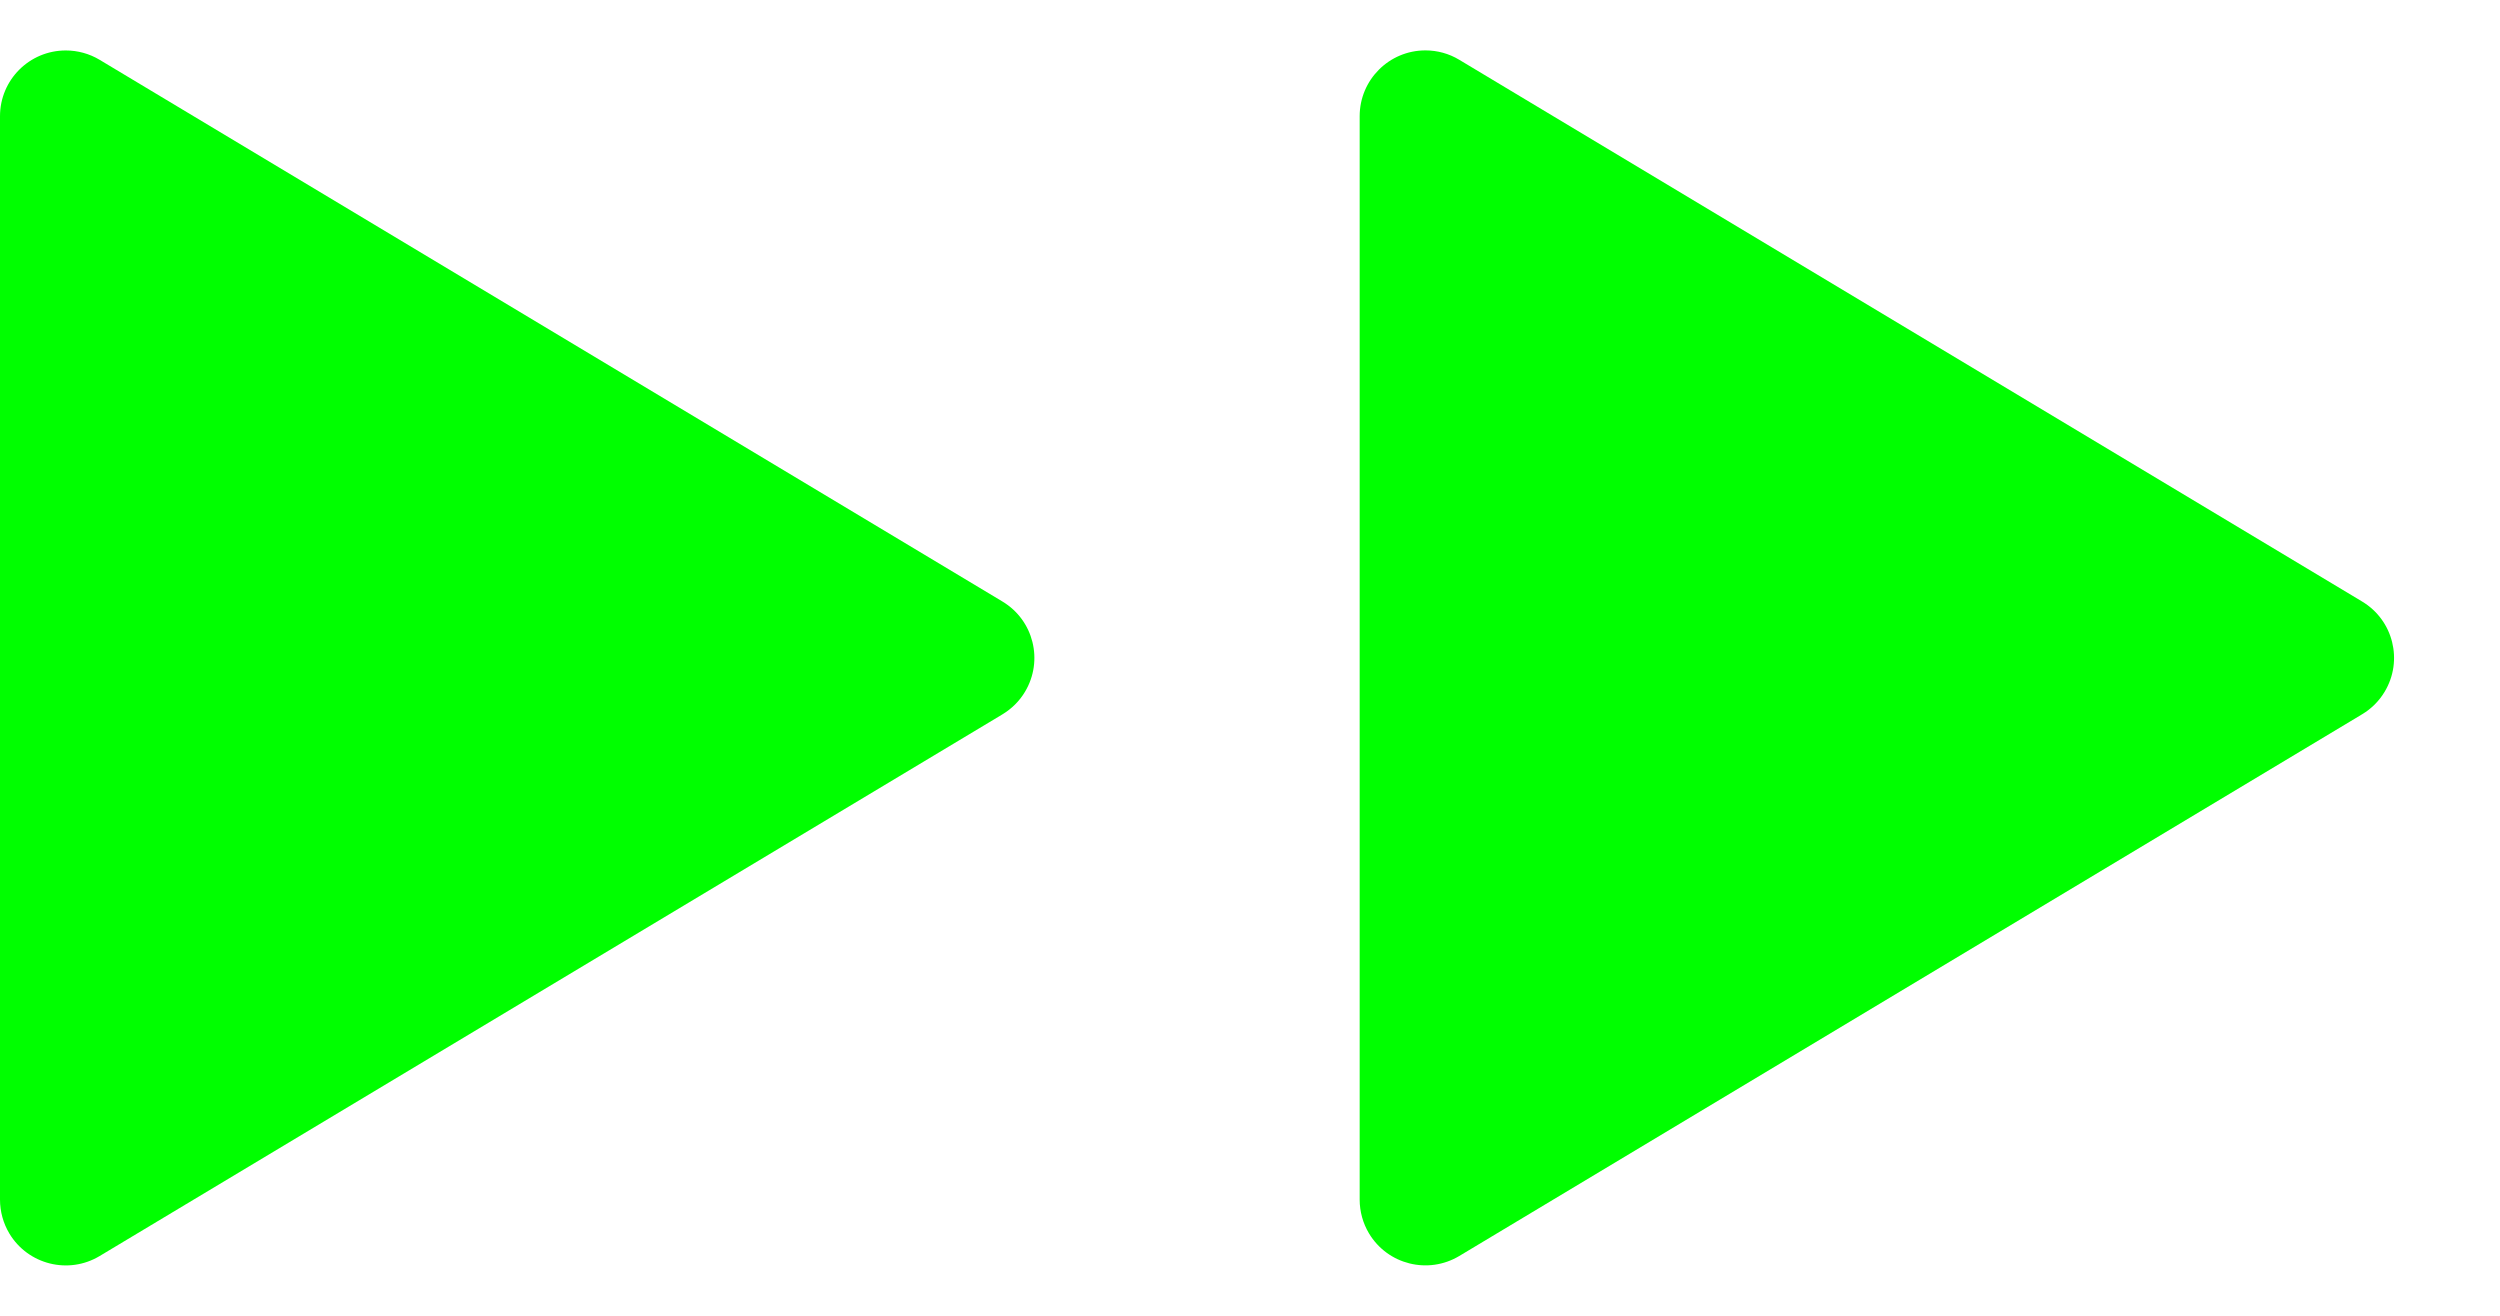
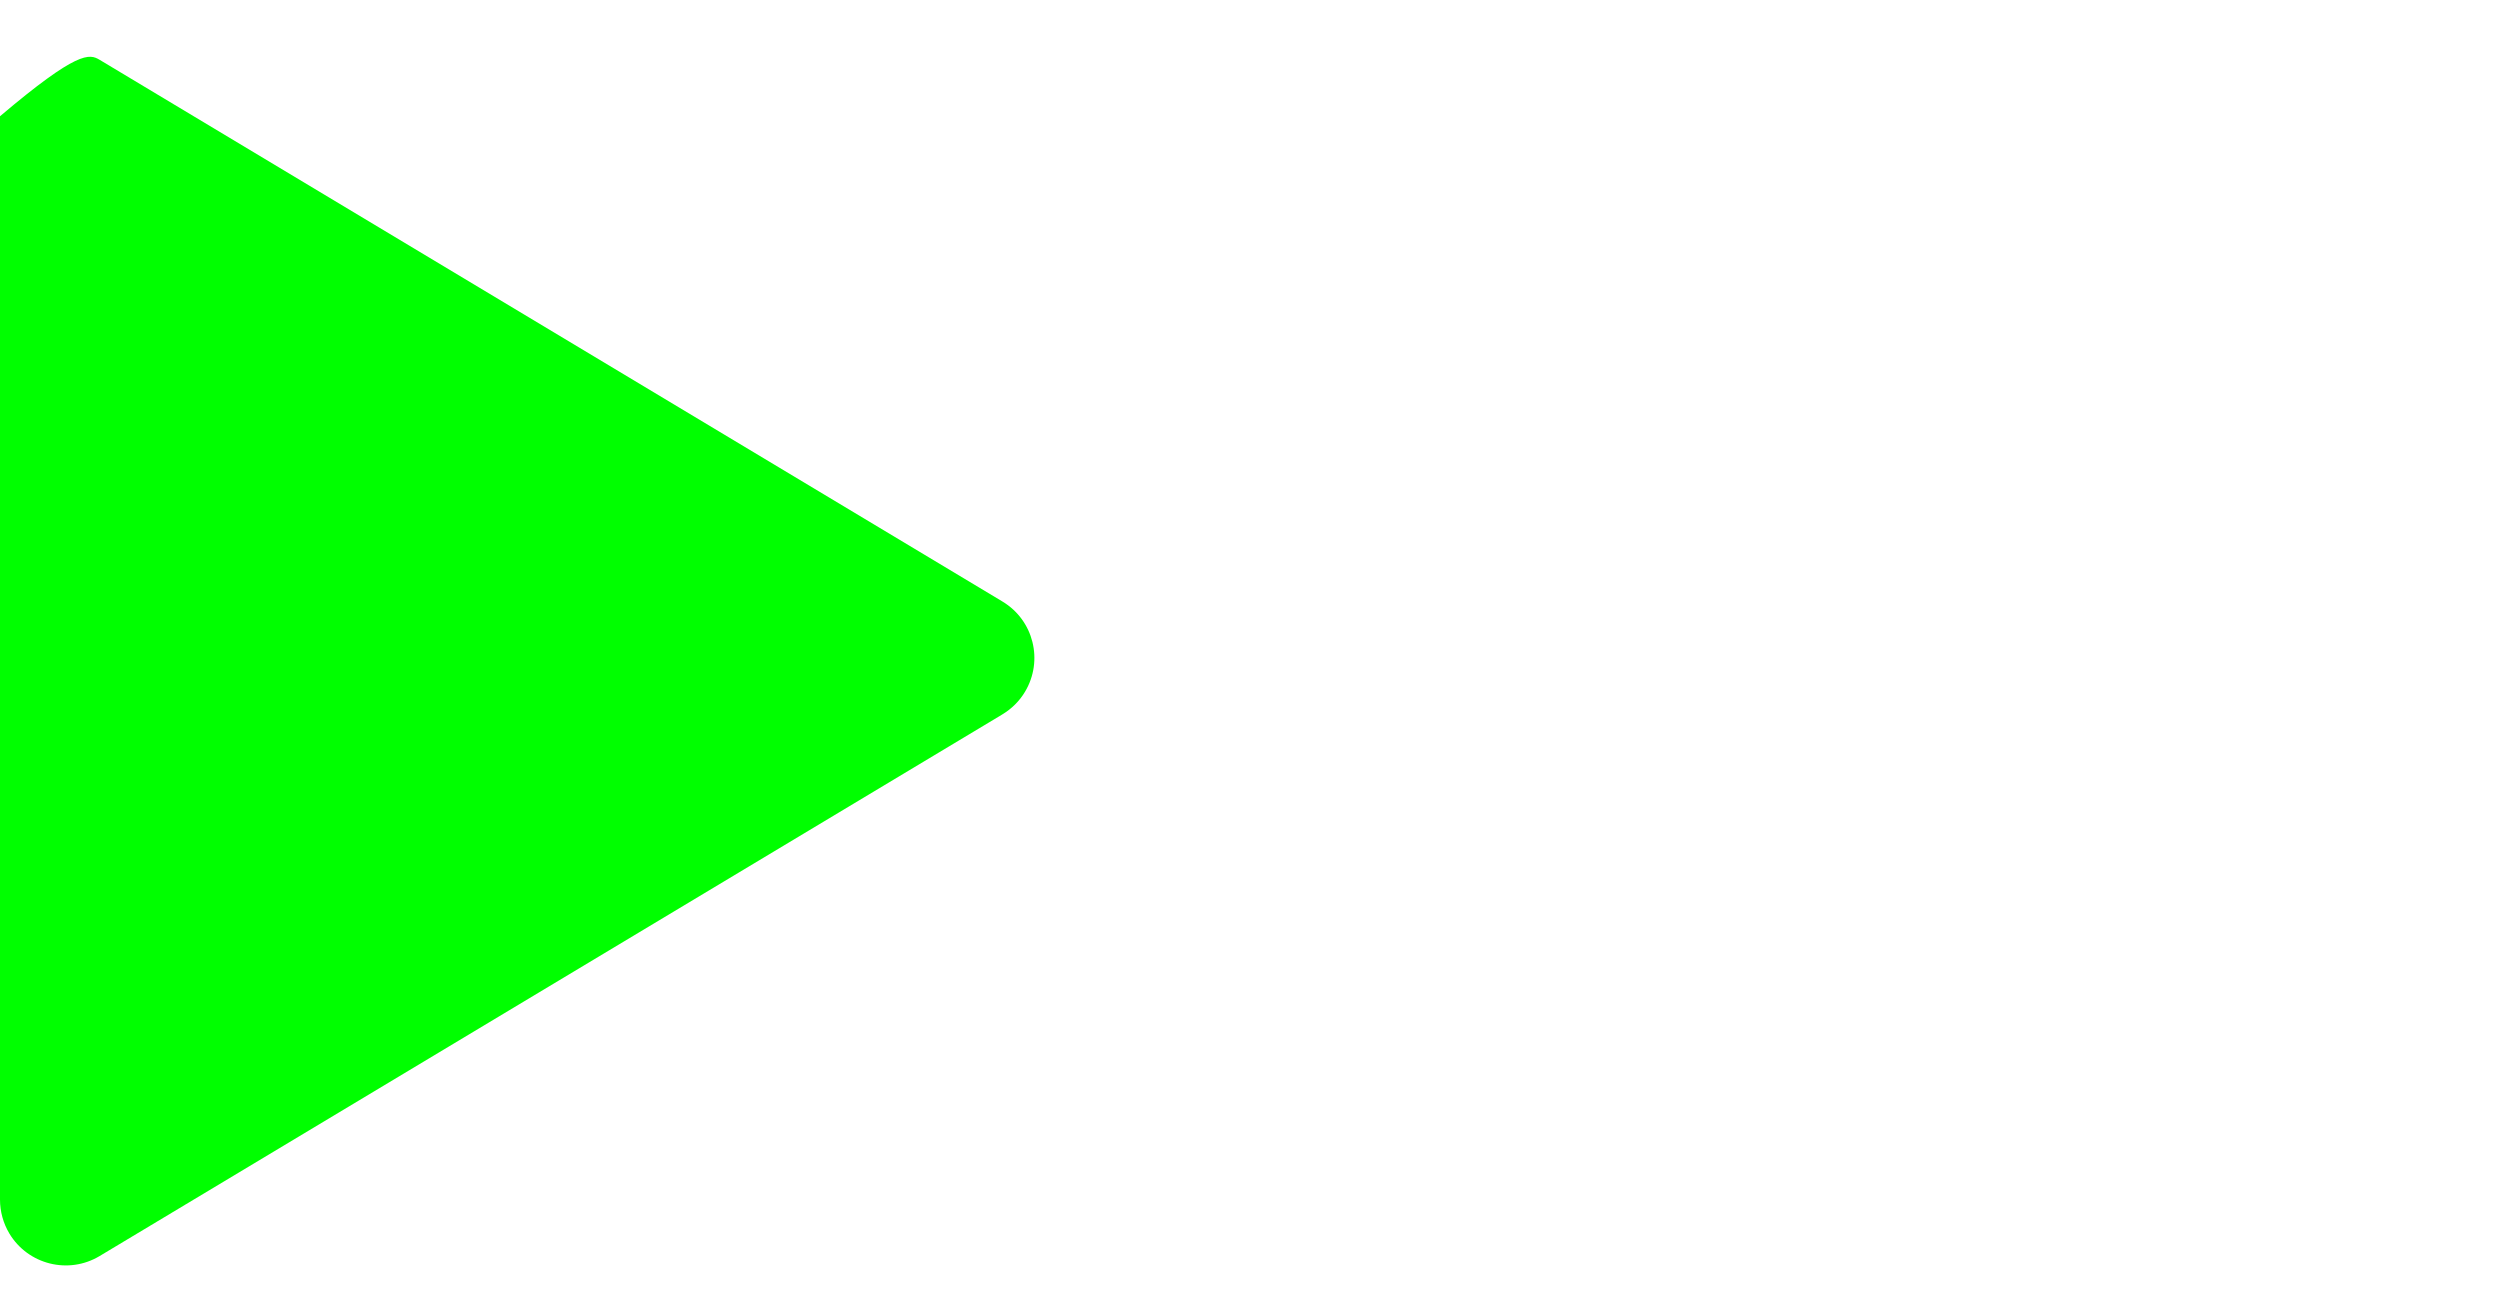
<svg xmlns="http://www.w3.org/2000/svg" width="38px" height="20px" viewBox="0 0 38 20" version="1.1">
  <title>icon1</title>
  <g id="页面-1" stroke="none" stroke-width="1" fill="none" fill-rule="evenodd">
    <g id="时间" transform="translate(-341, -360)" fill="#00FF00">
      <g id="icon1" transform="translate(341, 360)">
-         <path d="M9.191,3.096 L17.425,16.819 C17.709,17.292 17.555,17.907 17.082,18.191 C16.926,18.284 16.748,18.333 16.567,18.333 L0.1,18.333 C-0.453,18.333 -0.9,17.886 -0.9,17.333 C-0.9,17.152 -0.851,16.974 -0.758,16.819 L7.476,3.096 C7.76,2.622 8.374,2.469 8.848,2.753 C8.989,2.837 9.106,2.955 9.191,3.096 Z" id="三角形" transform="translate(8.333, 10) rotate(-270) translate(-8.333, -10)" />
-         <path d="M29.857,3.096 L38.091,16.819 C38.375,17.292 38.222,17.907 37.748,18.191 C37.593,18.284 37.415,18.333 37.234,18.333 L20.766,18.333 C20.214,18.333 19.766,17.886 19.766,17.333 C19.766,17.152 19.815,16.974 19.909,16.819 L28.143,3.096 C28.427,2.622 29.041,2.469 29.514,2.753 C29.655,2.837 29.773,2.955 29.857,3.096 Z" id="三角形备份" transform="translate(29, 10) rotate(-270) translate(-29, -10)" />
+         <path d="M9.191,3.096 L17.425,16.819 C17.709,17.292 17.555,17.907 17.082,18.191 C16.926,18.284 16.748,18.333 16.567,18.333 L0.1,18.333 C-0.9,17.152 -0.851,16.974 -0.758,16.819 L7.476,3.096 C7.76,2.622 8.374,2.469 8.848,2.753 C8.989,2.837 9.106,2.955 9.191,3.096 Z" id="三角形" transform="translate(8.333, 10) rotate(-270) translate(-8.333, -10)" />
      </g>
    </g>
  </g>
</svg>